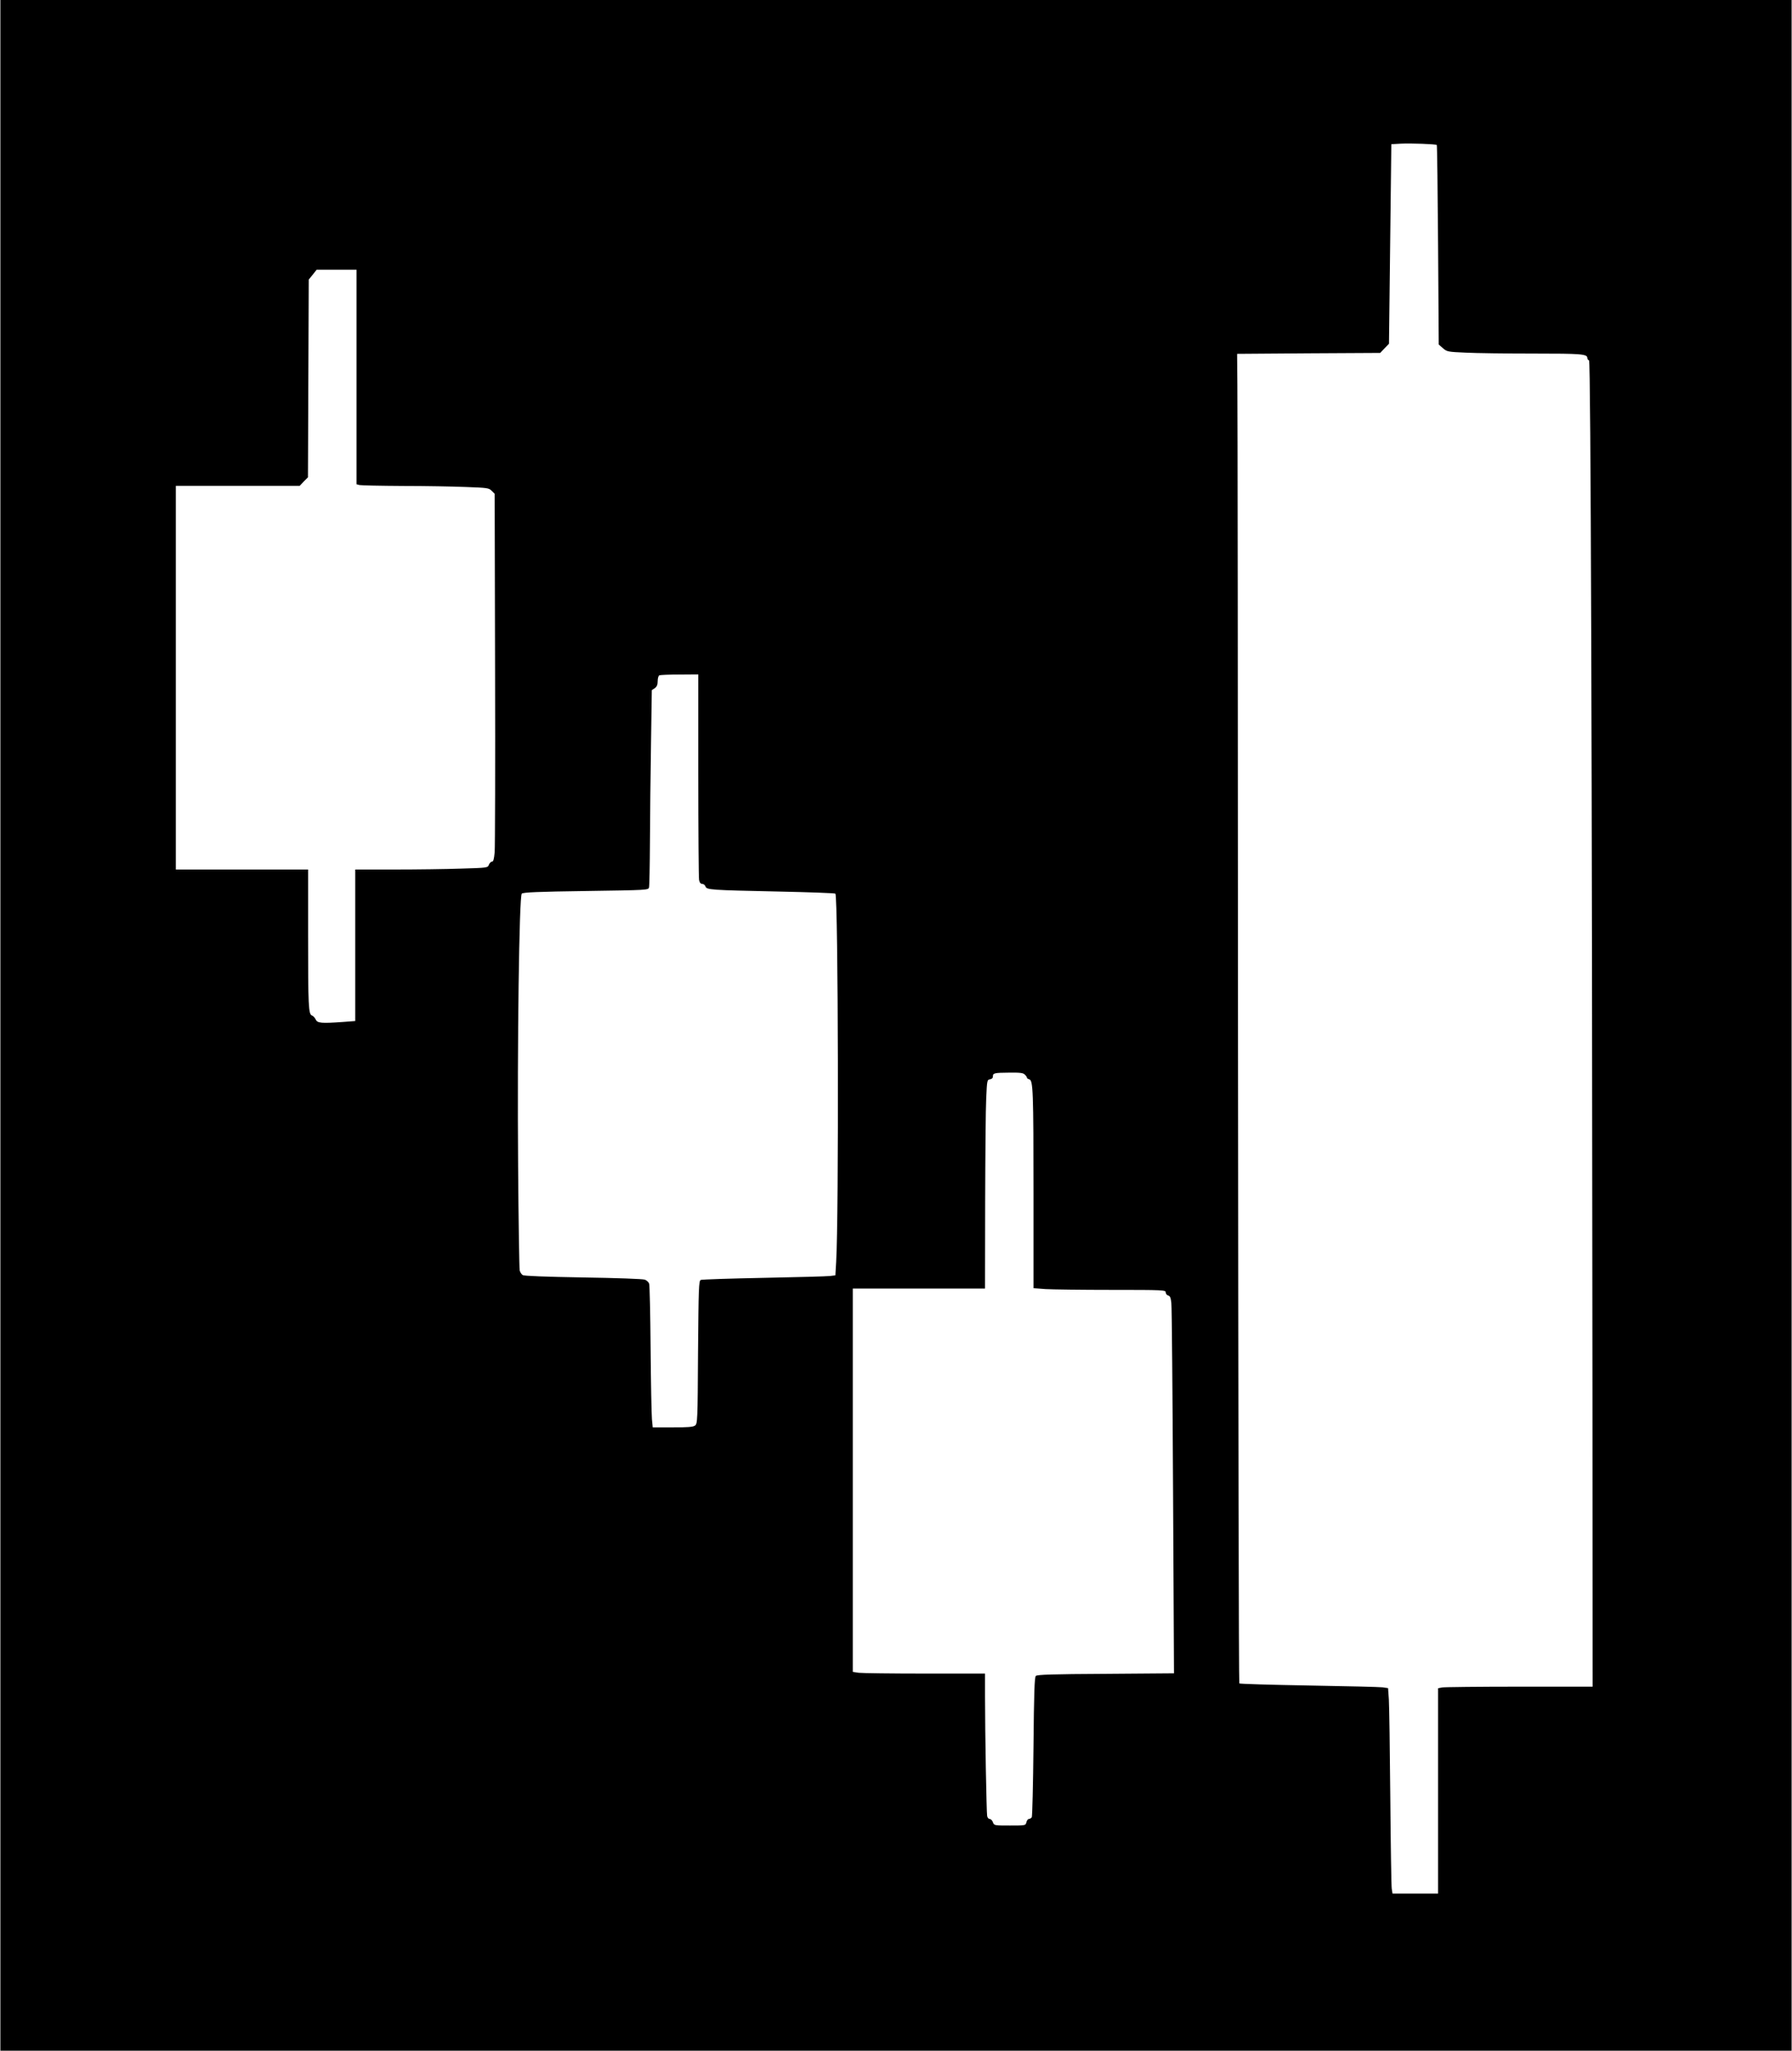
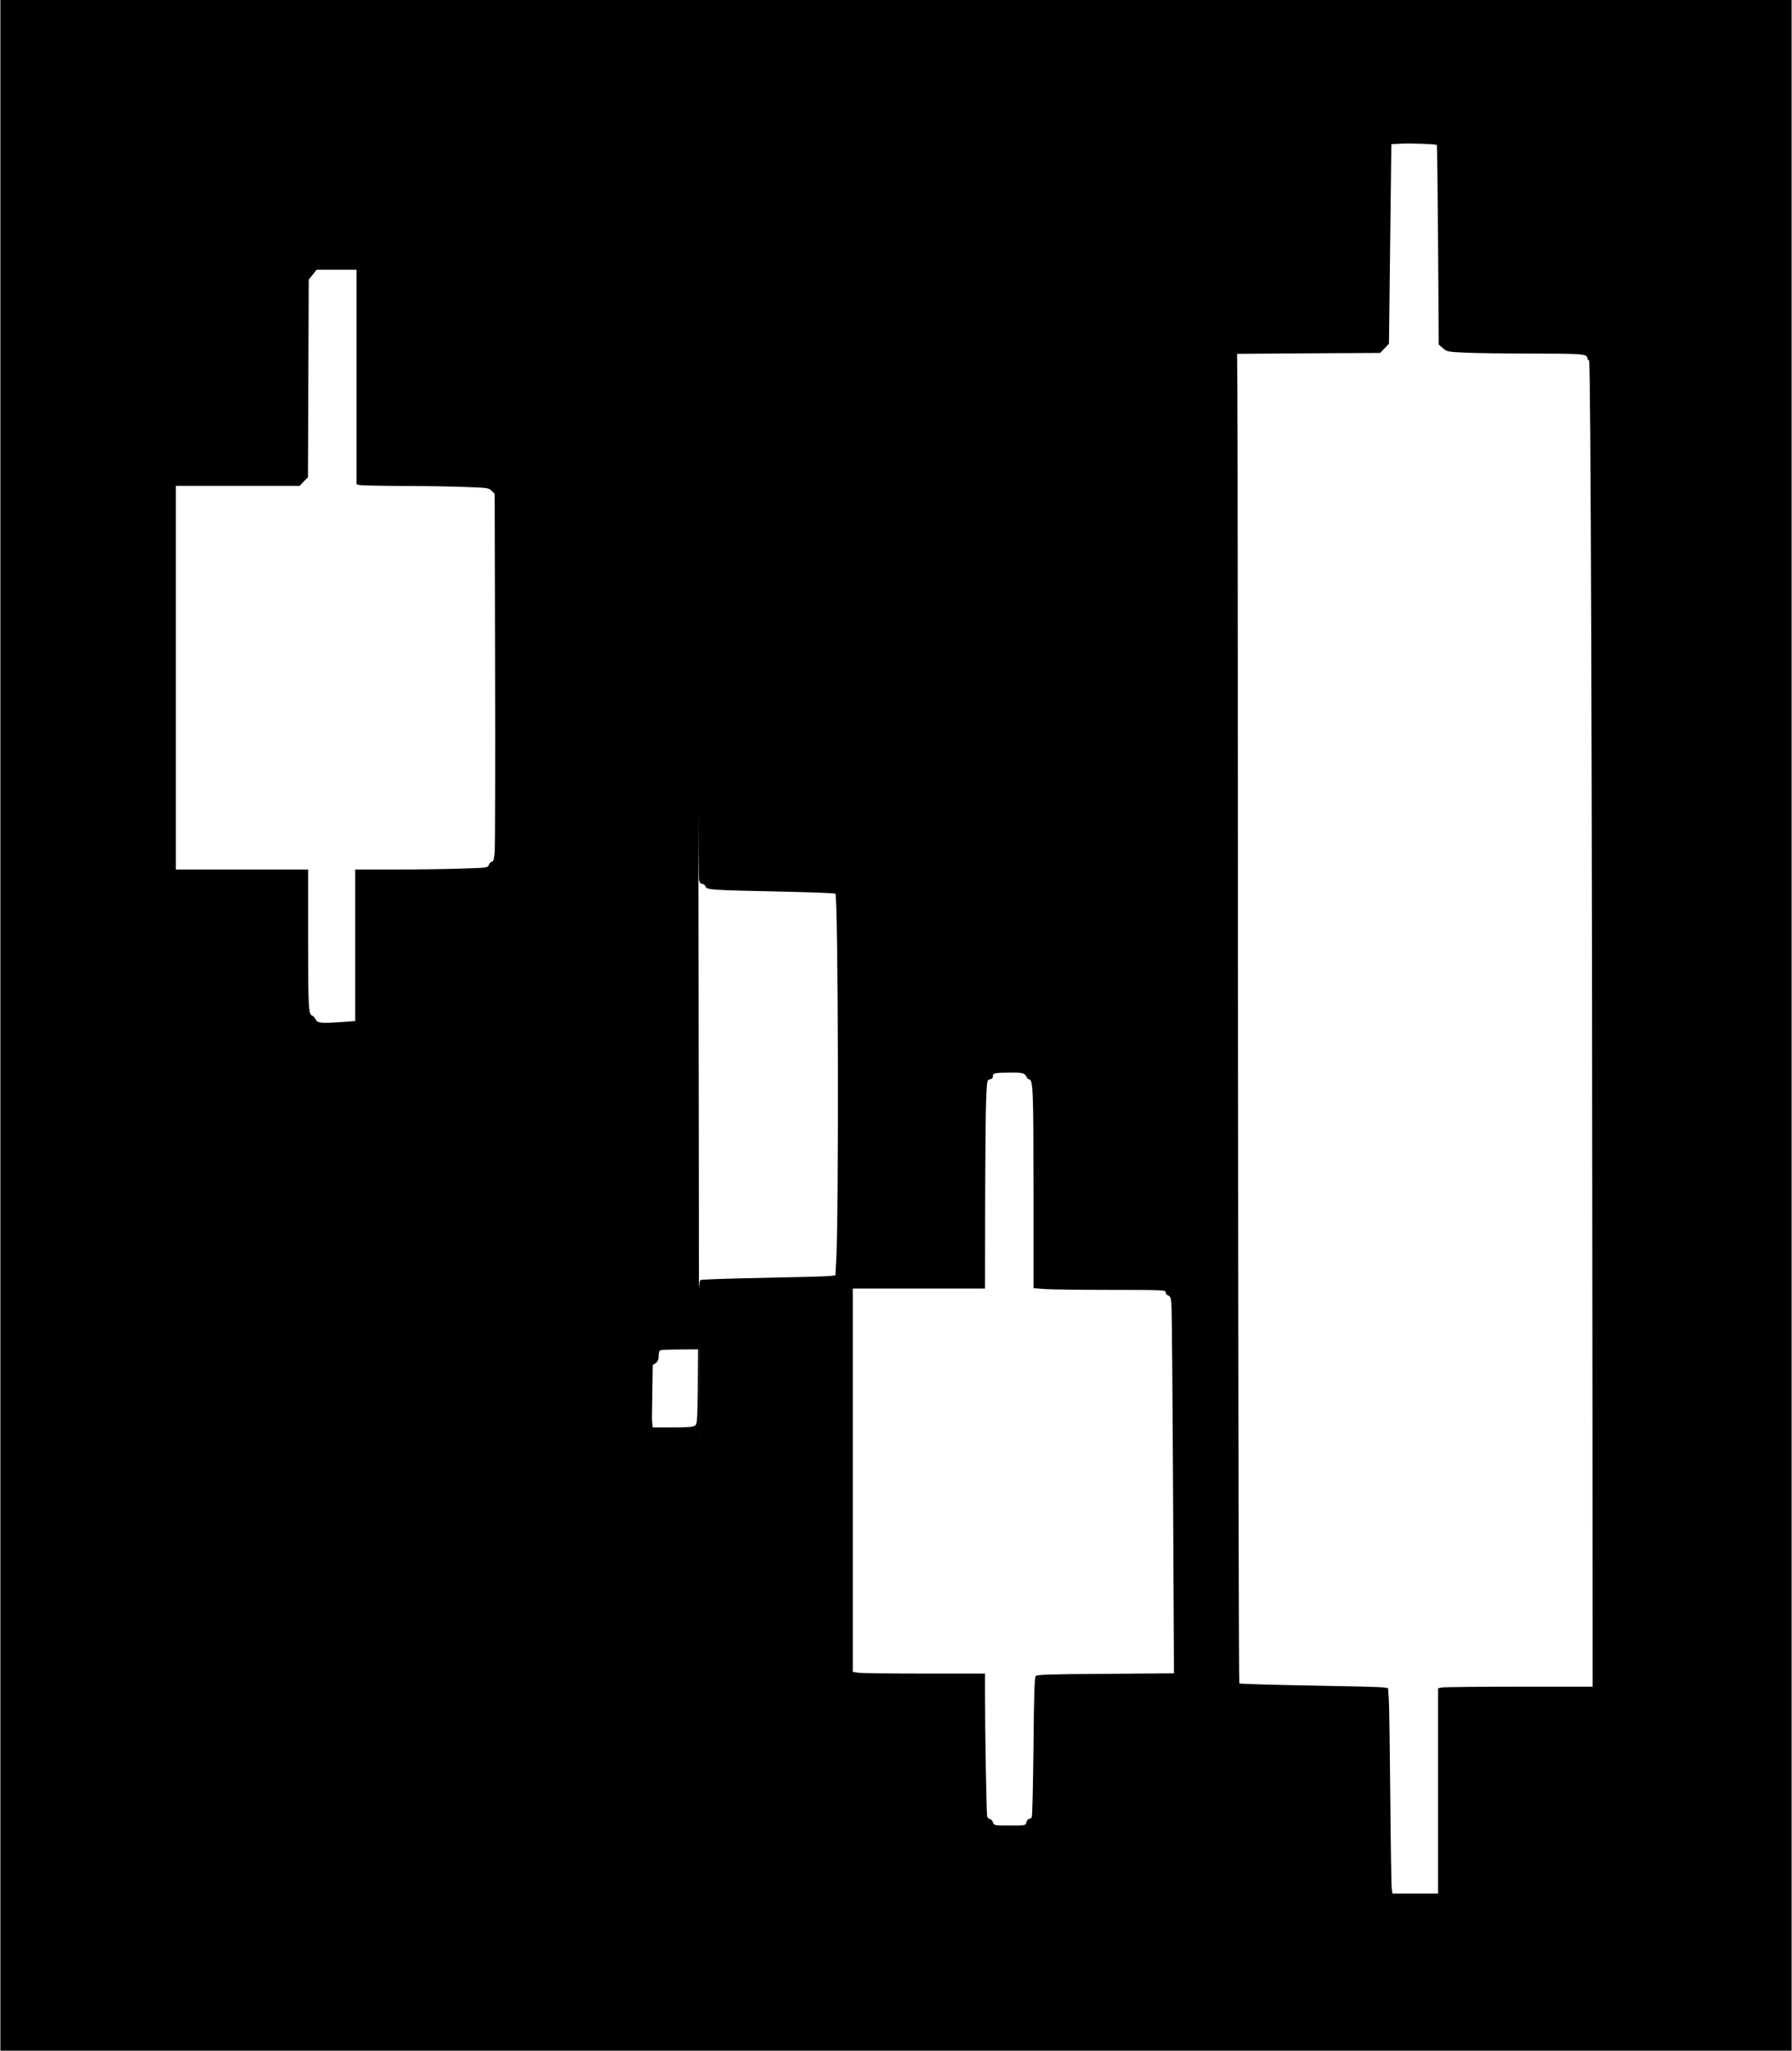
<svg xmlns="http://www.w3.org/2000/svg" version="1.0" width="1026pt" height="1174pt" viewBox="0 0 1368 1566" preserveAspectRatio="xMidYMid meet">
  <g transform="translate(0,1566) scale(0.1,-0.1)" fill="#000000" stroke="none">
-     <path d="M0 7830 l0 -7830 6840 0 6840 0 0 7830 0 7830 -6840 0 -6840 0 0 -7830z m10970 6723 c3 -3 7 -346 10 -764 l5 -760 32 -28 c31 -27 37 -28 175 -34 79 -4 311 -7 516 -7 372 0 412 -3 412 -35 0 -7 6 -15 13 -17 13 -5 23 -3067 26 -7900 l1 -2228 -559 0 c-307 0 -573 -3 -590 -6 l-31 -6 0 -784 0 -784 -174 0 -174 0 -6 38 c-3 20 -8 334 -11 697 -3 363 -8 699 -11 747 l-6 87 -42 6 c-22 3 -276 9 -564 14 -287 5 -526 12 -530 16 -4 3 -8 2183 -10 4843 -1 2660 -3 4943 -5 5073 l-2 237 546 4 547 3 33 35 34 35 9 762 9 762 71 4 c79 4 268 -3 276 -10z m-8250 -1772 l0 -819 23 -6 c12 -3 162 -6 332 -7 171 0 388 -4 482 -8 162 -6 174 -7 195 -29 l23 -23 3 -1332 c2 -732 0 -1365 -3 -1404 -5 -54 -10 -73 -21 -73 -8 0 -18 -11 -23 -23 -9 -24 -11 -24 -213 -30 -111 -4 -339 -7 -505 -7 l-303 0 0 -579 0 -578 -92 -7 c-170 -12 -197 -9 -210 19 -6 13 -19 27 -28 30 -27 9 -30 68 -30 613 l0 502 -505 0 -505 0 0 1465 0 1465 473 0 473 0 31 33 32 32 3 755 3 755 30 37 30 38 153 0 152 0 0 -819z m2610 -3040 c0 -423 3 -783 6 -800 4 -21 12 -31 25 -31 10 0 20 -9 24 -19 8 -26 38 -28 558 -39 235 -5 430 -12 434 -16 22 -21 27 -2477 6 -2813 l-6 -102 -41 -5 c-23 -3 -250 -9 -506 -14 -256 -5 -472 -12 -481 -16 -15 -7 -17 -60 -21 -553 -3 -523 -4 -546 -23 -559 -14 -11 -56 -14 -171 -14 l-152 0 -6 63 c-3 34 -8 276 -10 537 -2 261 -7 485 -11 497 -4 12 -19 26 -33 31 -16 6 -214 13 -471 17 -295 5 -450 11 -462 18 -9 6 -20 22 -23 36 -3 14 -9 375 -12 801 -7 919 8 2056 28 2076 10 10 127 15 490 20 472 7 477 7 482 28 3 12 6 170 7 351 1 182 4 516 8 742 l6 413 23 15 c16 12 22 26 22 55 0 21 6 41 13 43 6 3 76 6 155 6 l142 1 0 -769z m2494 -2287 c9 -8 16 -19 16 -24 0 -4 8 -10 18 -12 29 -8 32 -89 32 -878 l0 -717 92 -7 c50 -3 277 -6 505 -6 398 0 413 -1 413 -19 0 -10 8 -21 19 -24 14 -3 20 -17 24 -58 4 -30 9 -678 13 -1441 l7 -1386 -521 -4 c-410 -2 -524 -6 -534 -16 -10 -10 -14 -126 -18 -540 -3 -290 -9 -533 -13 -539 -5 -7 -14 -13 -22 -13 -7 0 -16 -11 -19 -25 -6 -25 -7 -25 -126 -25 -119 0 -121 0 -130 25 -5 14 -16 25 -25 25 -8 0 -17 10 -19 23 -5 25 -16 637 -16 910 l0 177 -459 0 c-252 0 -479 3 -505 6 l-46 7 0 1463 0 1464 505 0 505 0 1 658 c1 361 4 720 8 797 6 135 7 140 29 143 14 2 22 10 22 22 0 26 11 28 127 29 80 1 105 -2 117 -15z" />
+     <path d="M0 7830 l0 -7830 6840 0 6840 0 0 7830 0 7830 -6840 0 -6840 0 0 -7830z m10970 6723 c3 -3 7 -346 10 -764 l5 -760 32 -28 c31 -27 37 -28 175 -34 79 -4 311 -7 516 -7 372 0 412 -3 412 -35 0 -7 6 -15 13 -17 13 -5 23 -3067 26 -7900 l1 -2228 -559 0 c-307 0 -573 -3 -590 -6 l-31 -6 0 -784 0 -784 -174 0 -174 0 -6 38 c-3 20 -8 334 -11 697 -3 363 -8 699 -11 747 l-6 87 -42 6 c-22 3 -276 9 -564 14 -287 5 -526 12 -530 16 -4 3 -8 2183 -10 4843 -1 2660 -3 4943 -5 5073 l-2 237 546 4 547 3 33 35 34 35 9 762 9 762 71 4 c79 4 268 -3 276 -10z m-8250 -1772 l0 -819 23 -6 c12 -3 162 -6 332 -7 171 0 388 -4 482 -8 162 -6 174 -7 195 -29 l23 -23 3 -1332 c2 -732 0 -1365 -3 -1404 -5 -54 -10 -73 -21 -73 -8 0 -18 -11 -23 -23 -9 -24 -11 -24 -213 -30 -111 -4 -339 -7 -505 -7 l-303 0 0 -579 0 -578 -92 -7 c-170 -12 -197 -9 -210 19 -6 13 -19 27 -28 30 -27 9 -30 68 -30 613 l0 502 -505 0 -505 0 0 1465 0 1465 473 0 473 0 31 33 32 32 3 755 3 755 30 37 30 38 153 0 152 0 0 -819z m2610 -3040 c0 -423 3 -783 6 -800 4 -21 12 -31 25 -31 10 0 20 -9 24 -19 8 -26 38 -28 558 -39 235 -5 430 -12 434 -16 22 -21 27 -2477 6 -2813 l-6 -102 -41 -5 c-23 -3 -250 -9 -506 -14 -256 -5 -472 -12 -481 -16 -15 -7 -17 -60 -21 -553 -3 -523 -4 -546 -23 -559 -14 -11 -56 -14 -171 -14 l-152 0 -6 63 l6 413 23 15 c16 12 22 26 22 55 0 21 6 41 13 43 6 3 76 6 155 6 l142 1 0 -769z m2494 -2287 c9 -8 16 -19 16 -24 0 -4 8 -10 18 -12 29 -8 32 -89 32 -878 l0 -717 92 -7 c50 -3 277 -6 505 -6 398 0 413 -1 413 -19 0 -10 8 -21 19 -24 14 -3 20 -17 24 -58 4 -30 9 -678 13 -1441 l7 -1386 -521 -4 c-410 -2 -524 -6 -534 -16 -10 -10 -14 -126 -18 -540 -3 -290 -9 -533 -13 -539 -5 -7 -14 -13 -22 -13 -7 0 -16 -11 -19 -25 -6 -25 -7 -25 -126 -25 -119 0 -121 0 -130 25 -5 14 -16 25 -25 25 -8 0 -17 10 -19 23 -5 25 -16 637 -16 910 l0 177 -459 0 c-252 0 -479 3 -505 6 l-46 7 0 1463 0 1464 505 0 505 0 1 658 c1 361 4 720 8 797 6 135 7 140 29 143 14 2 22 10 22 22 0 26 11 28 127 29 80 1 105 -2 117 -15z" />
  </g>
</svg>